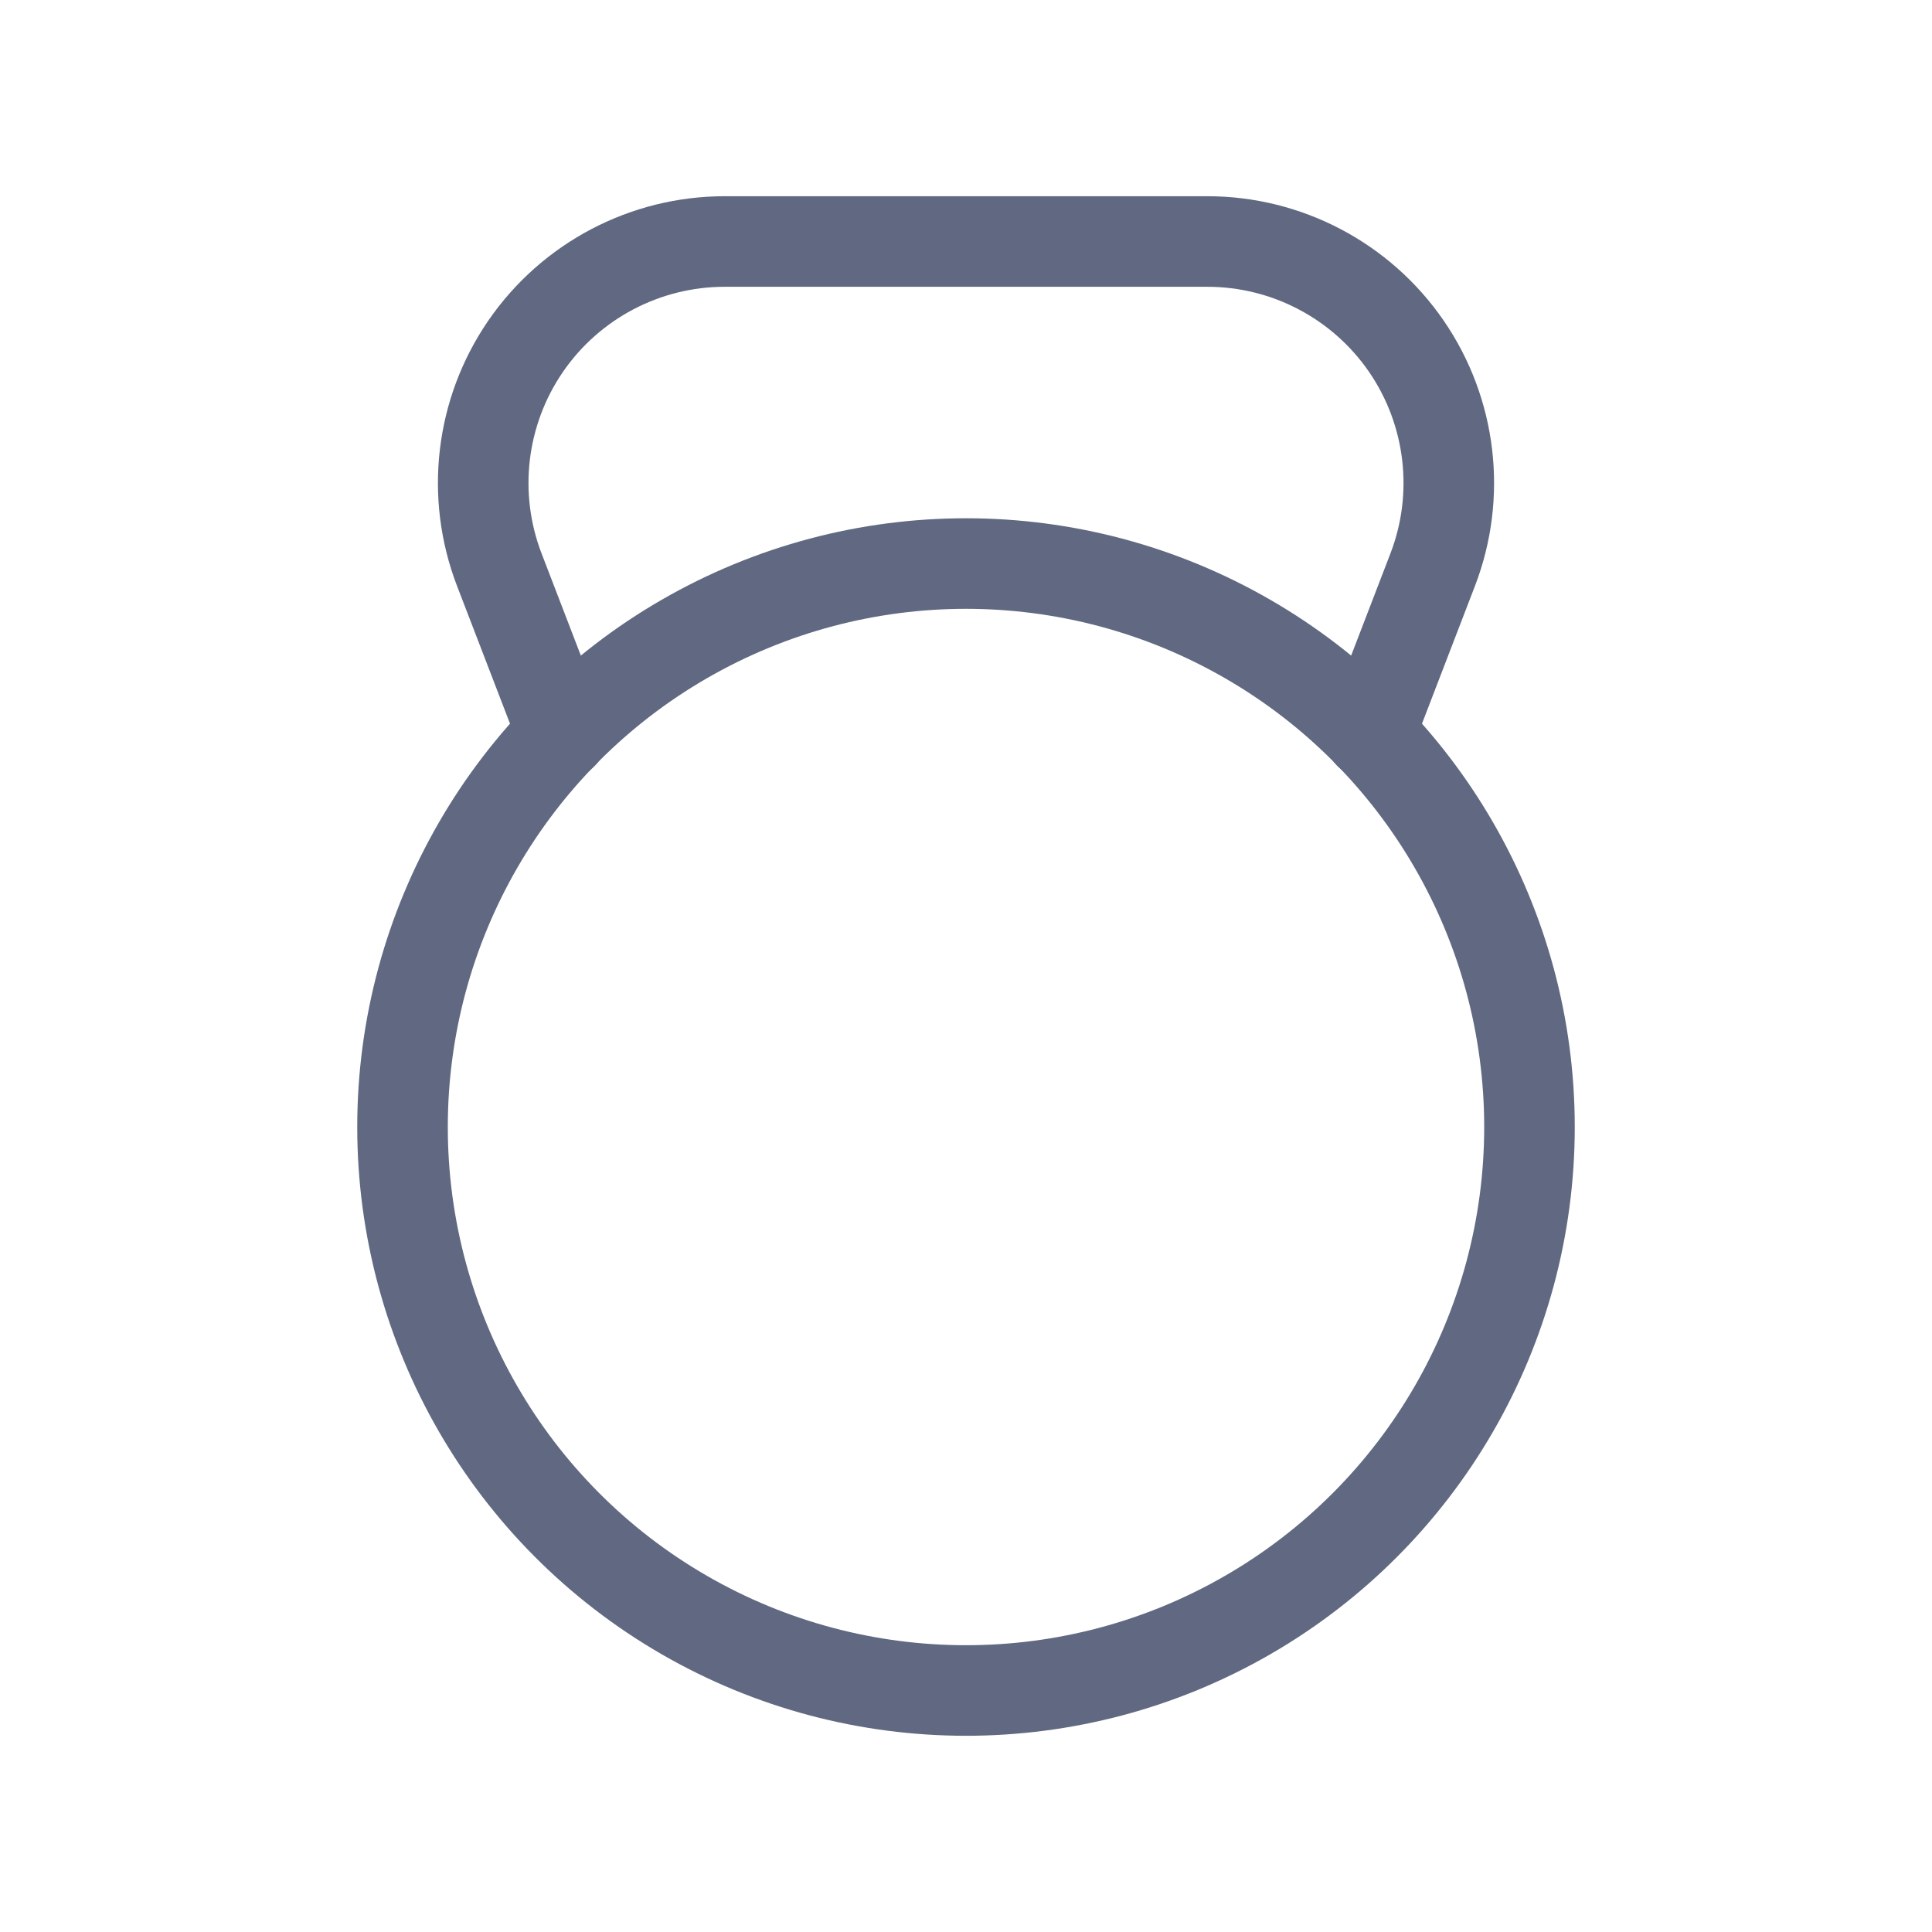
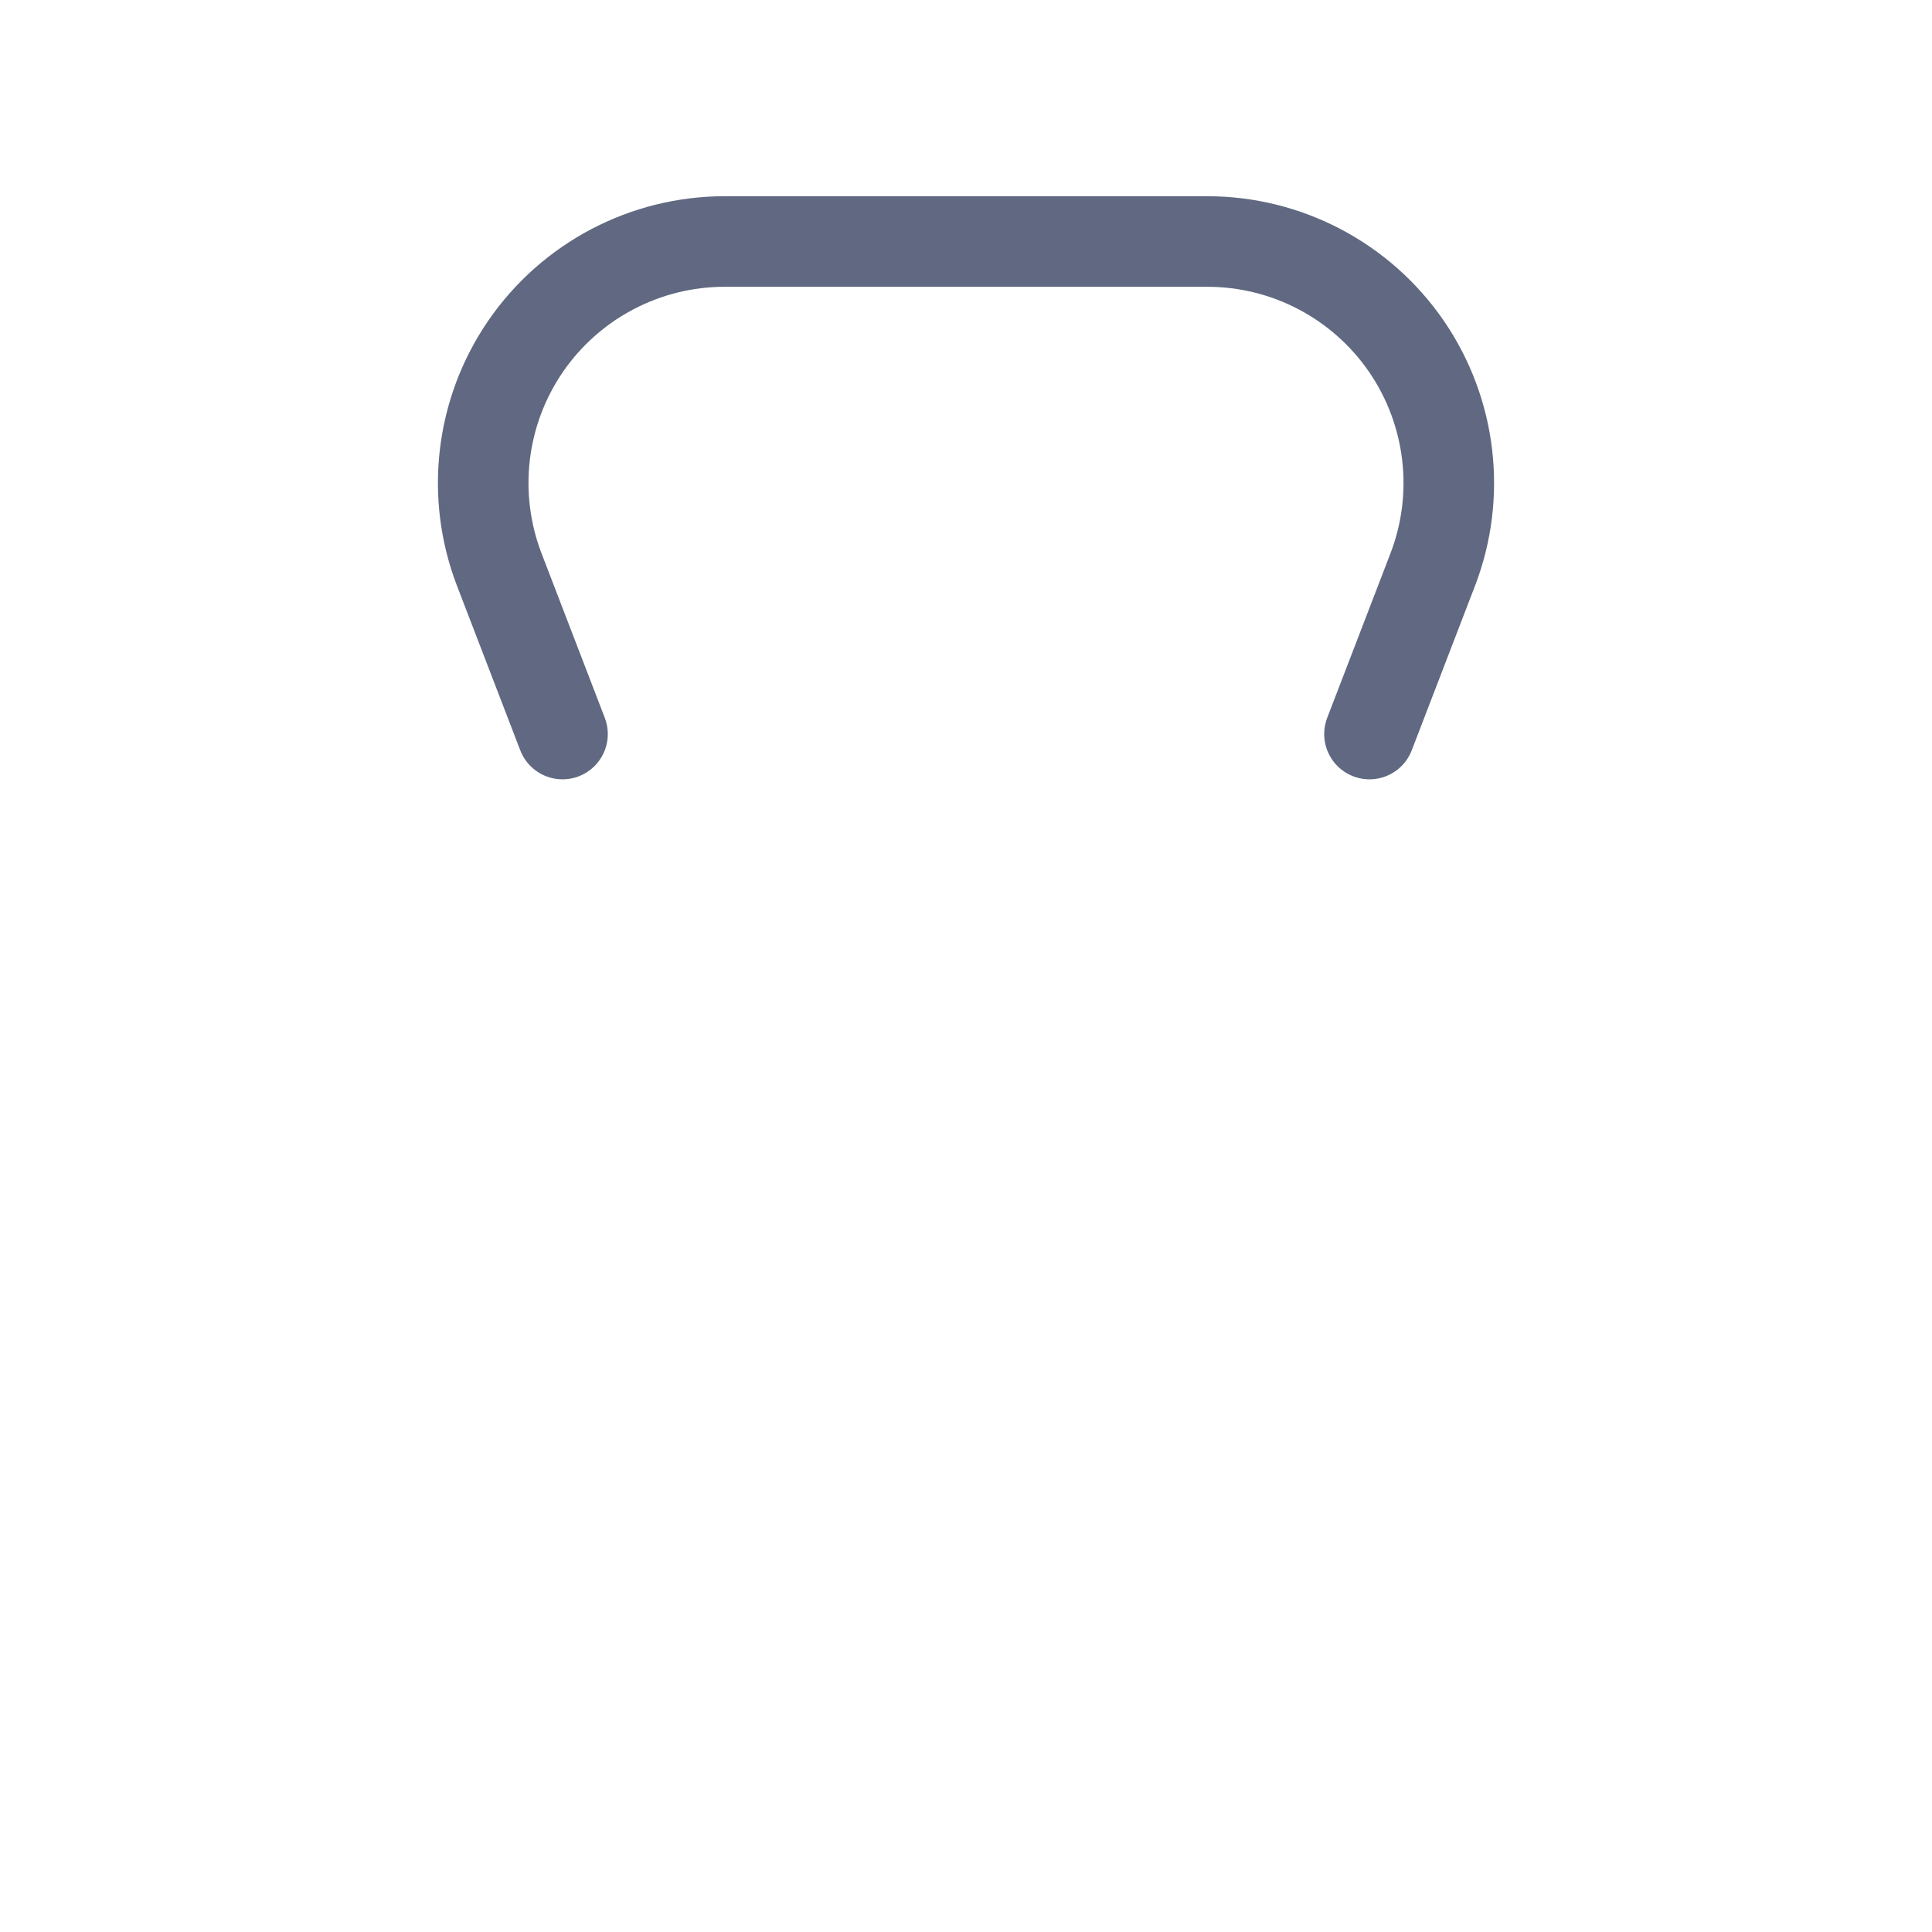
<svg xmlns="http://www.w3.org/2000/svg" width="32" height="32" viewBox="0 0 32 32" fill="none">
-   <circle cx="16" cy="18.667" r="9.333" stroke="#606981" stroke-width="1.5" stroke-linecap="round" stroke-linejoin="round" />
  <path d="M22.683 12.158L23.73 9.436C24.203 8.206 24.04 6.822 23.294 5.735C22.547 4.649 21.314 4 19.996 4H12.004C10.686 4 9.453 4.649 8.706 5.735C7.96 6.822 7.797 8.206 8.27 9.436L9.317 12.158" stroke="#606981" stroke-width="1.5" stroke-linecap="round" stroke-linejoin="round" />
</svg>